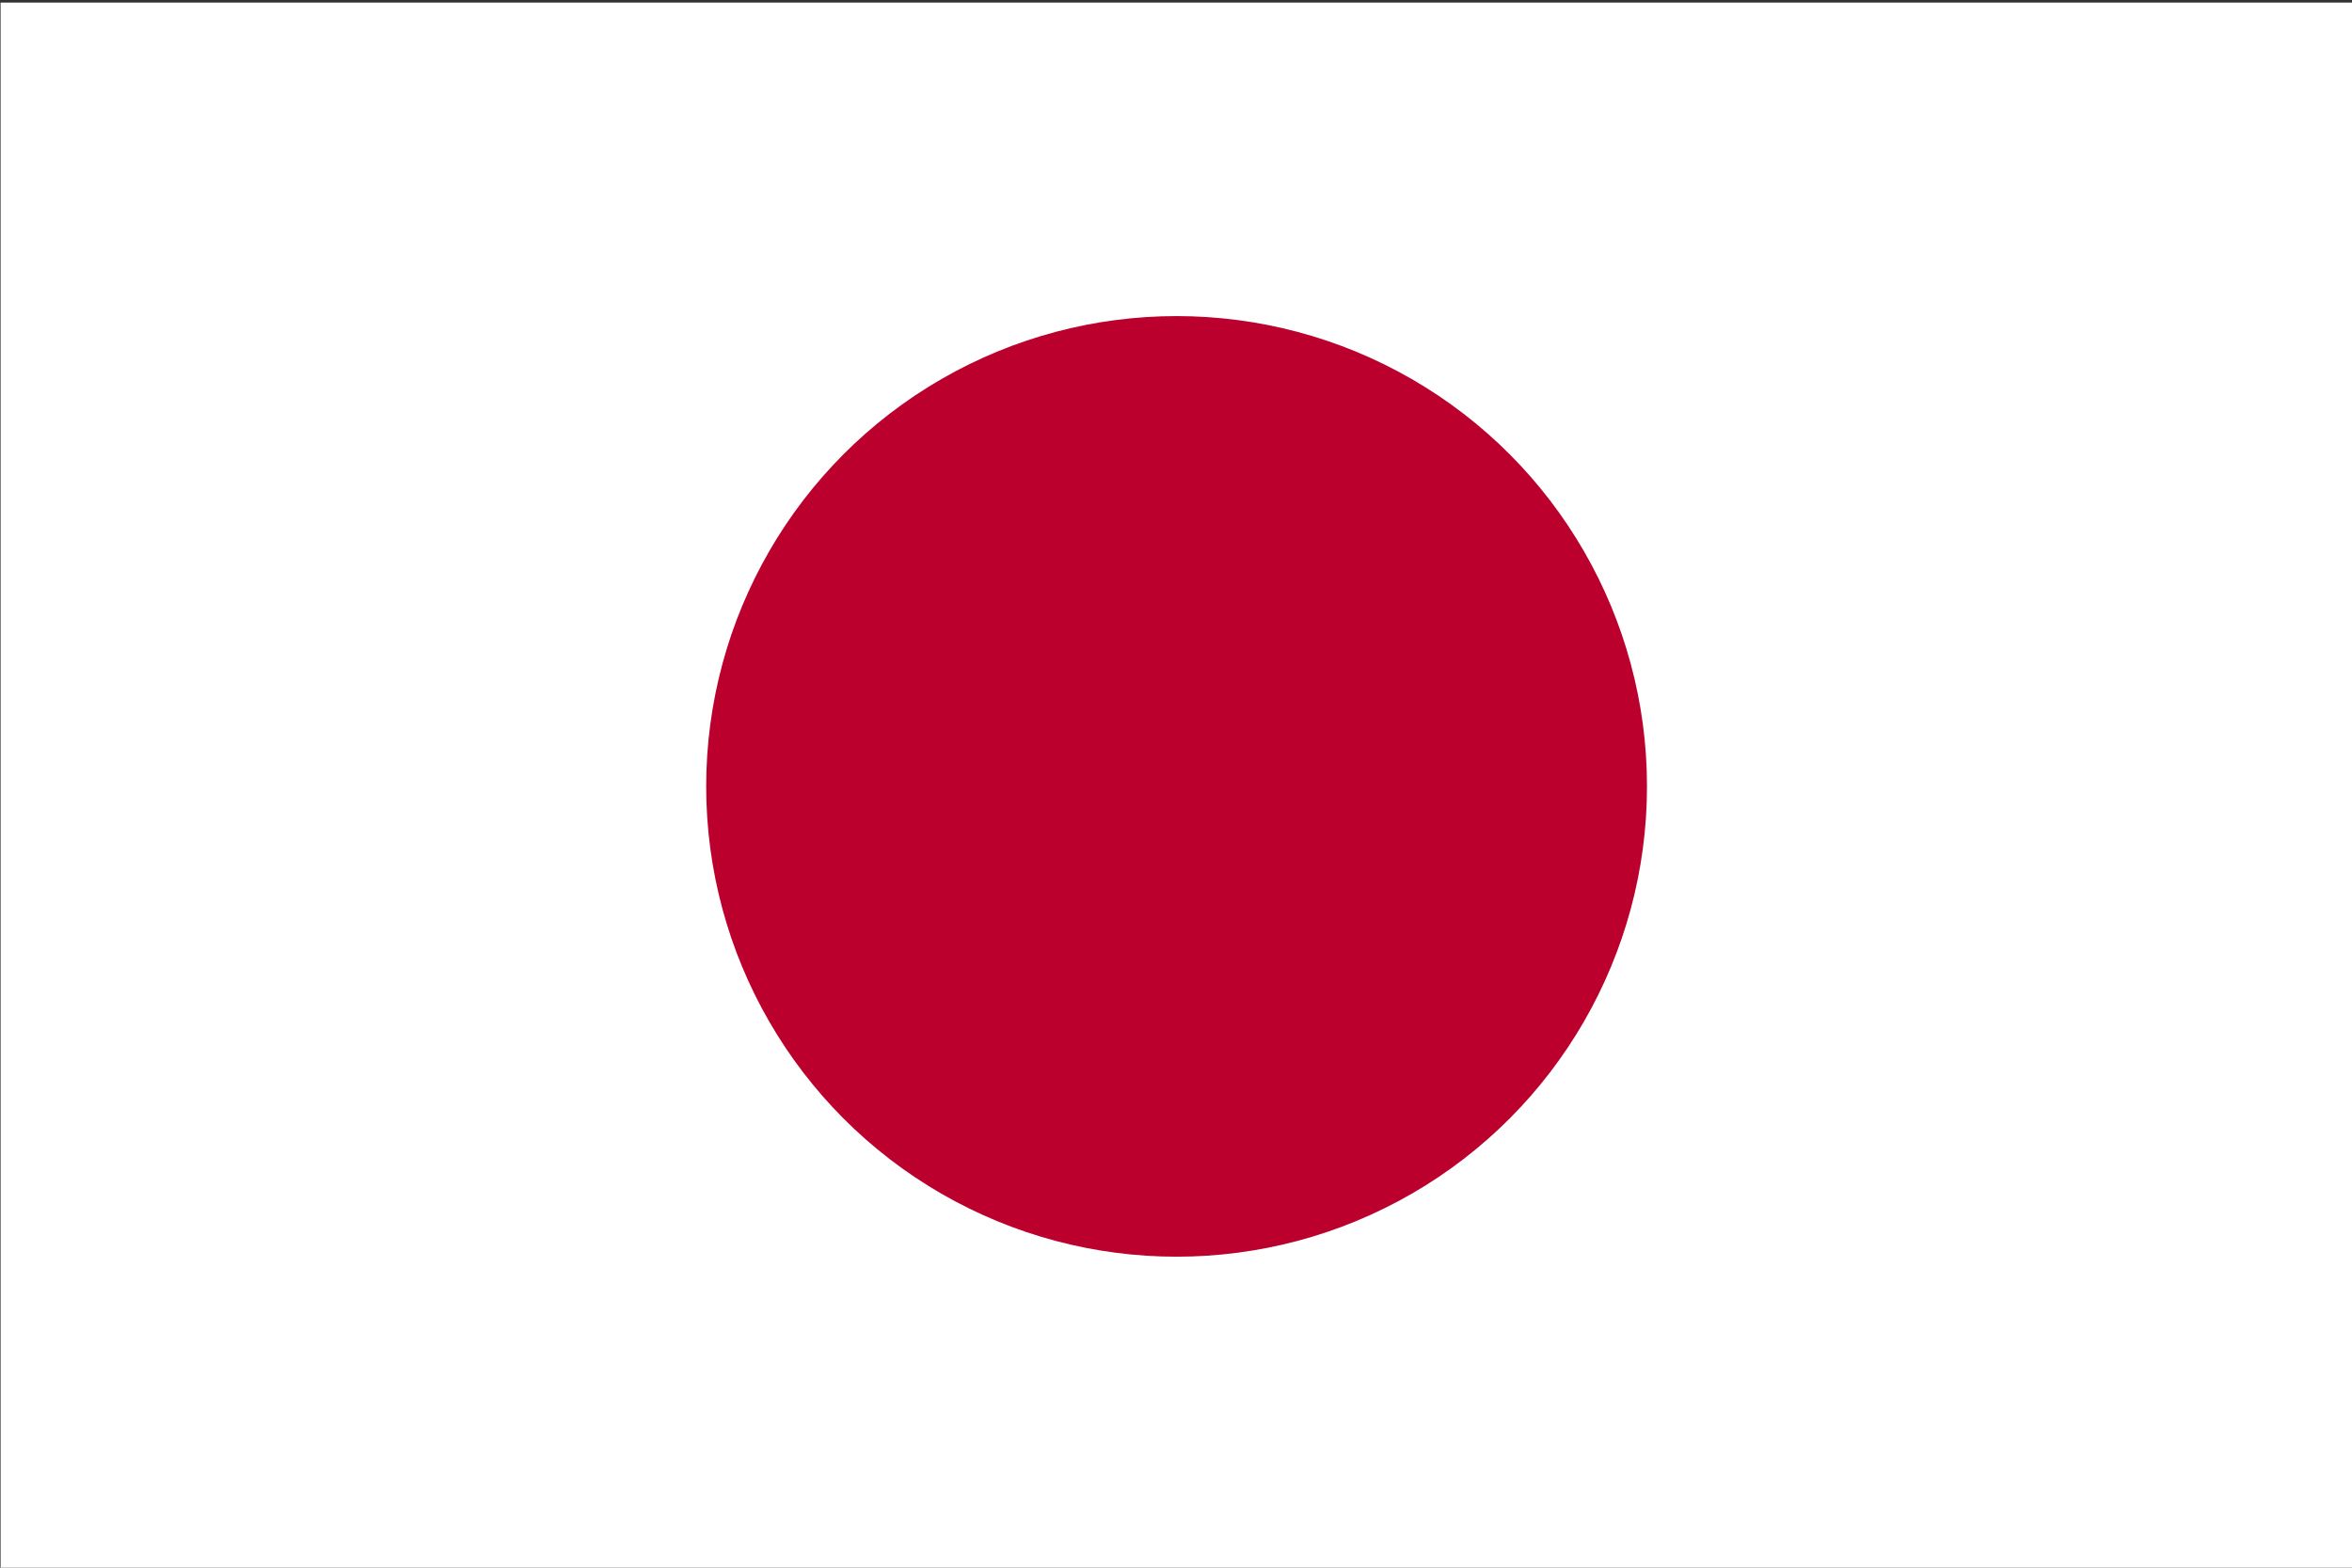
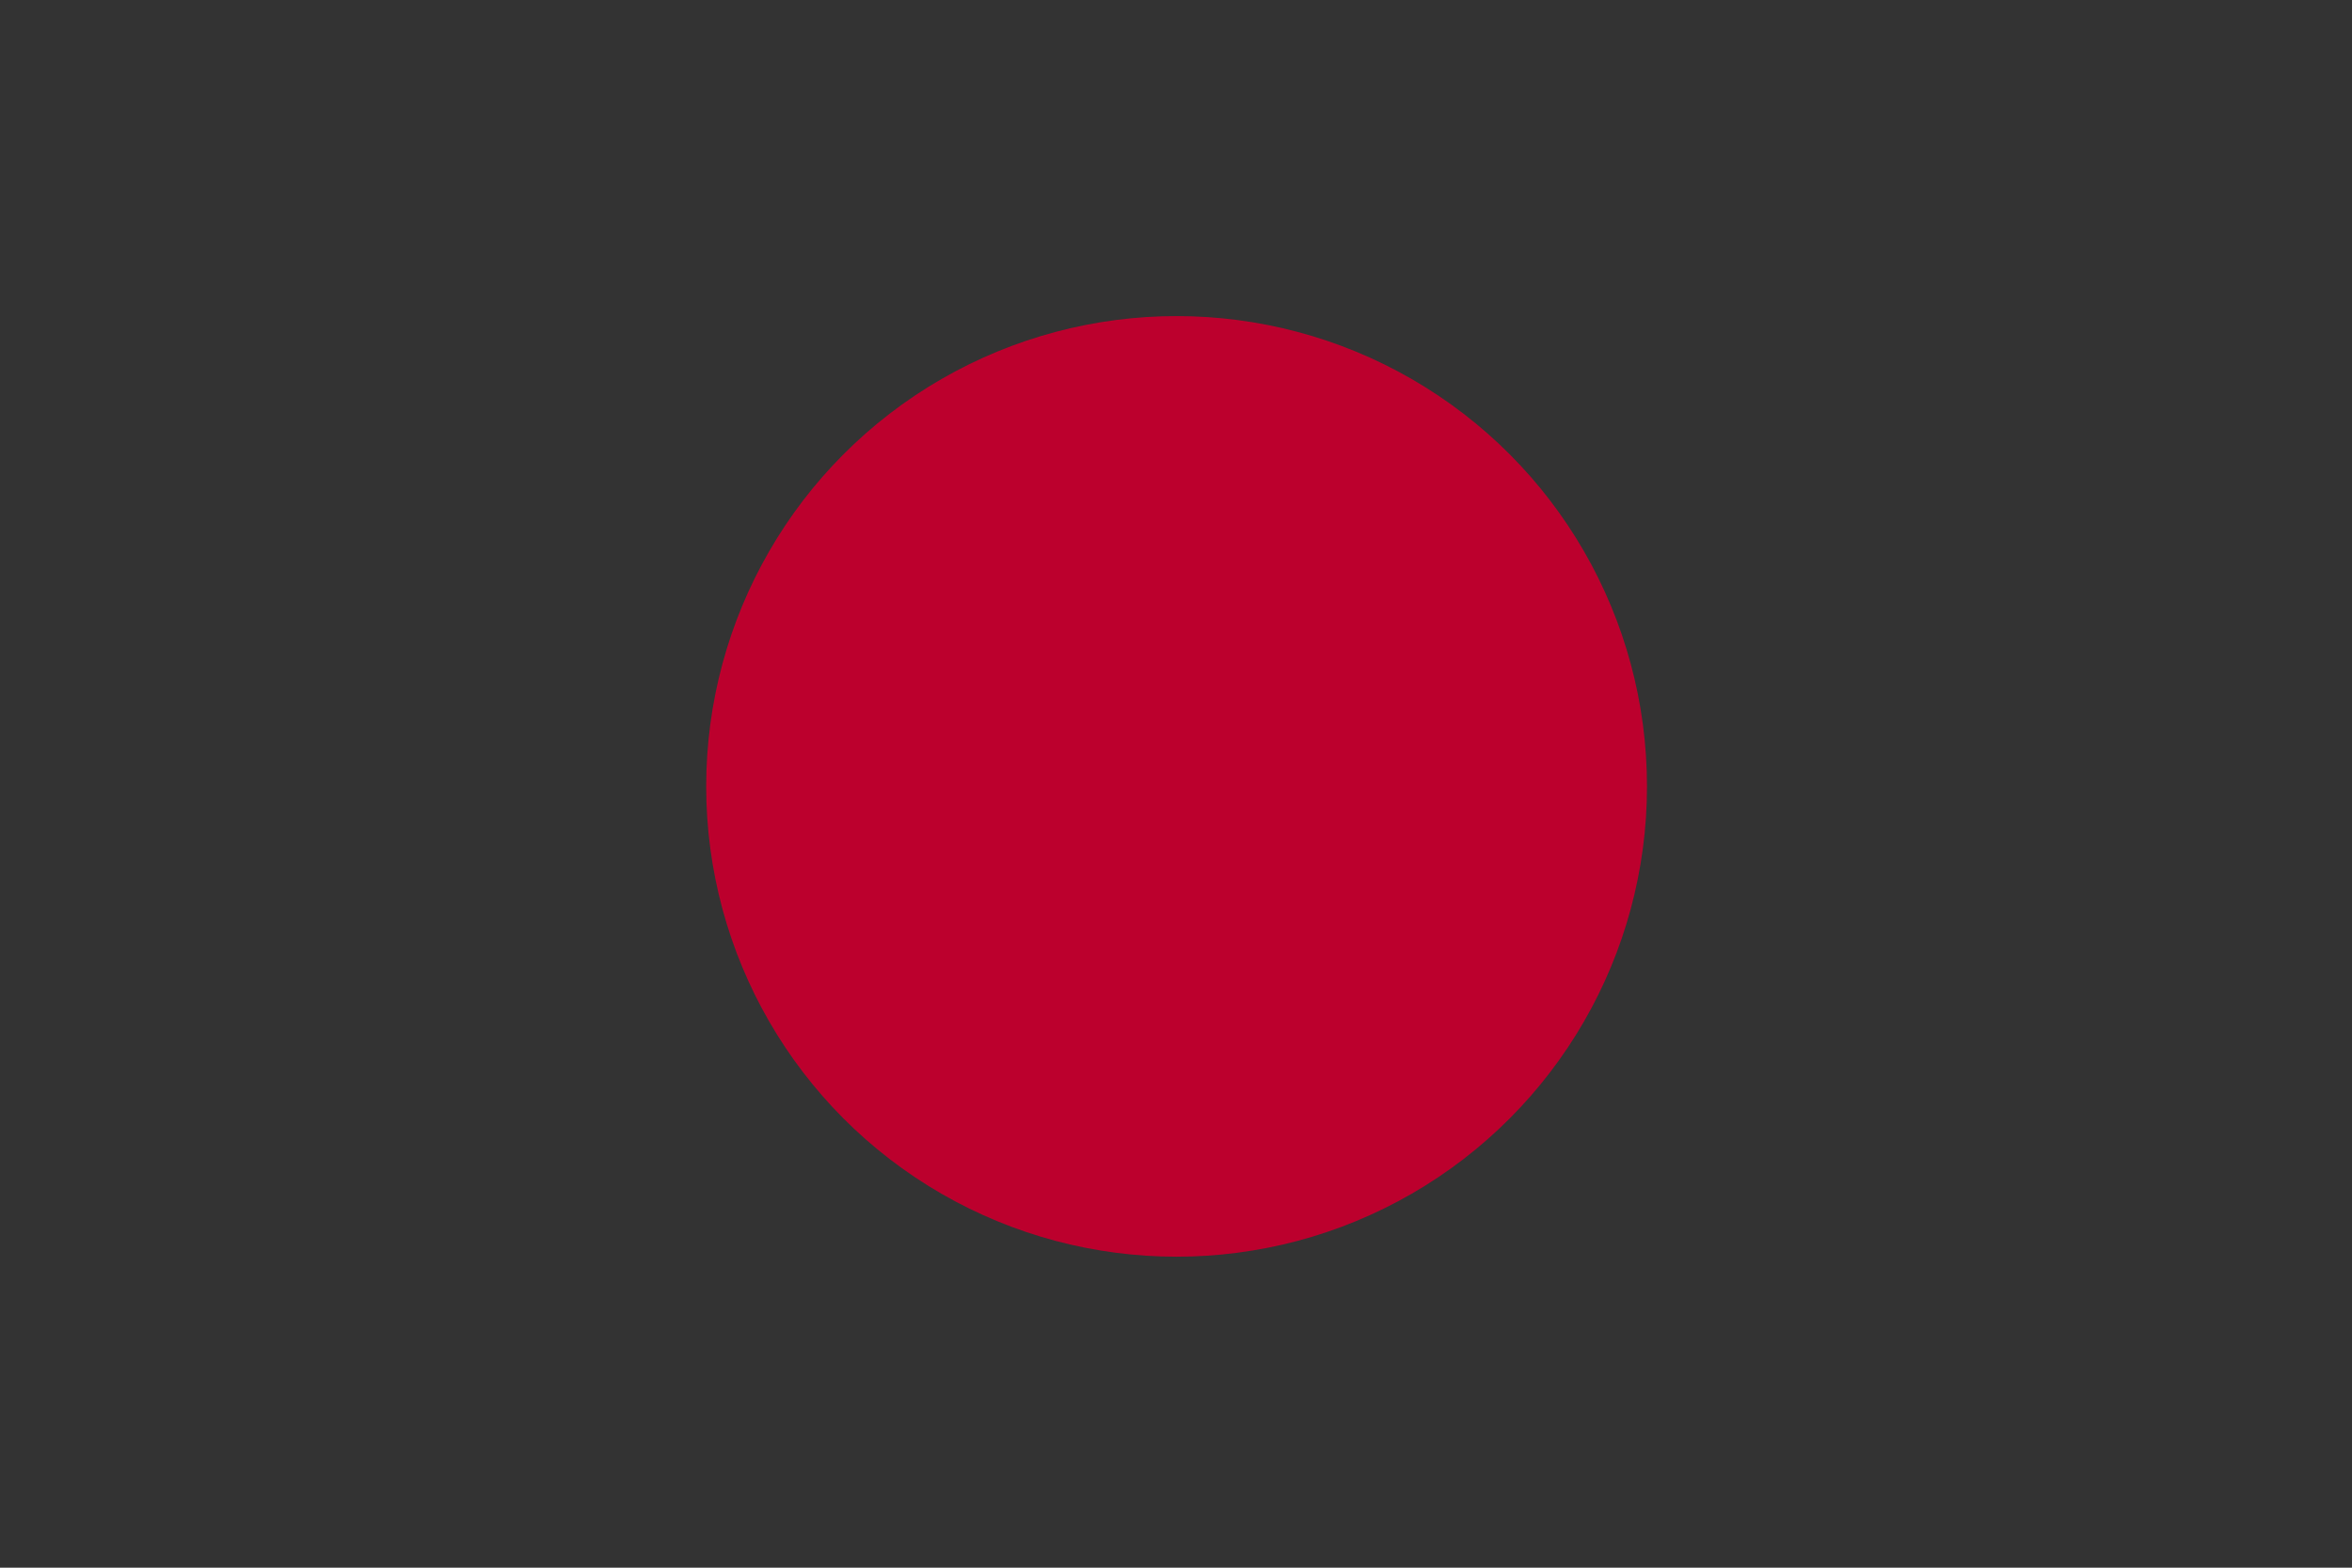
<svg xmlns="http://www.w3.org/2000/svg" id="Layer_1" data-name="Layer 1" viewBox="0 0 120 80">
  <rect x="0" y="0" width="120" height="80" fill="#333333" stroke="none" />
  <defs>
    <style>.cls-1{fill:#fff;}.cls-2{fill:#bc002d;}</style>
  </defs>
-   <rect id="Rectangle_2107-2" data-name="Rectangle 2107-2" class="cls-1" x="0.03" y="0.13" width="120" height="80" />
  <circle id="Ellipse_112" data-name="Ellipse 112" class="cls-2" cx="60.03" cy="40.13" r="24" />
</svg>